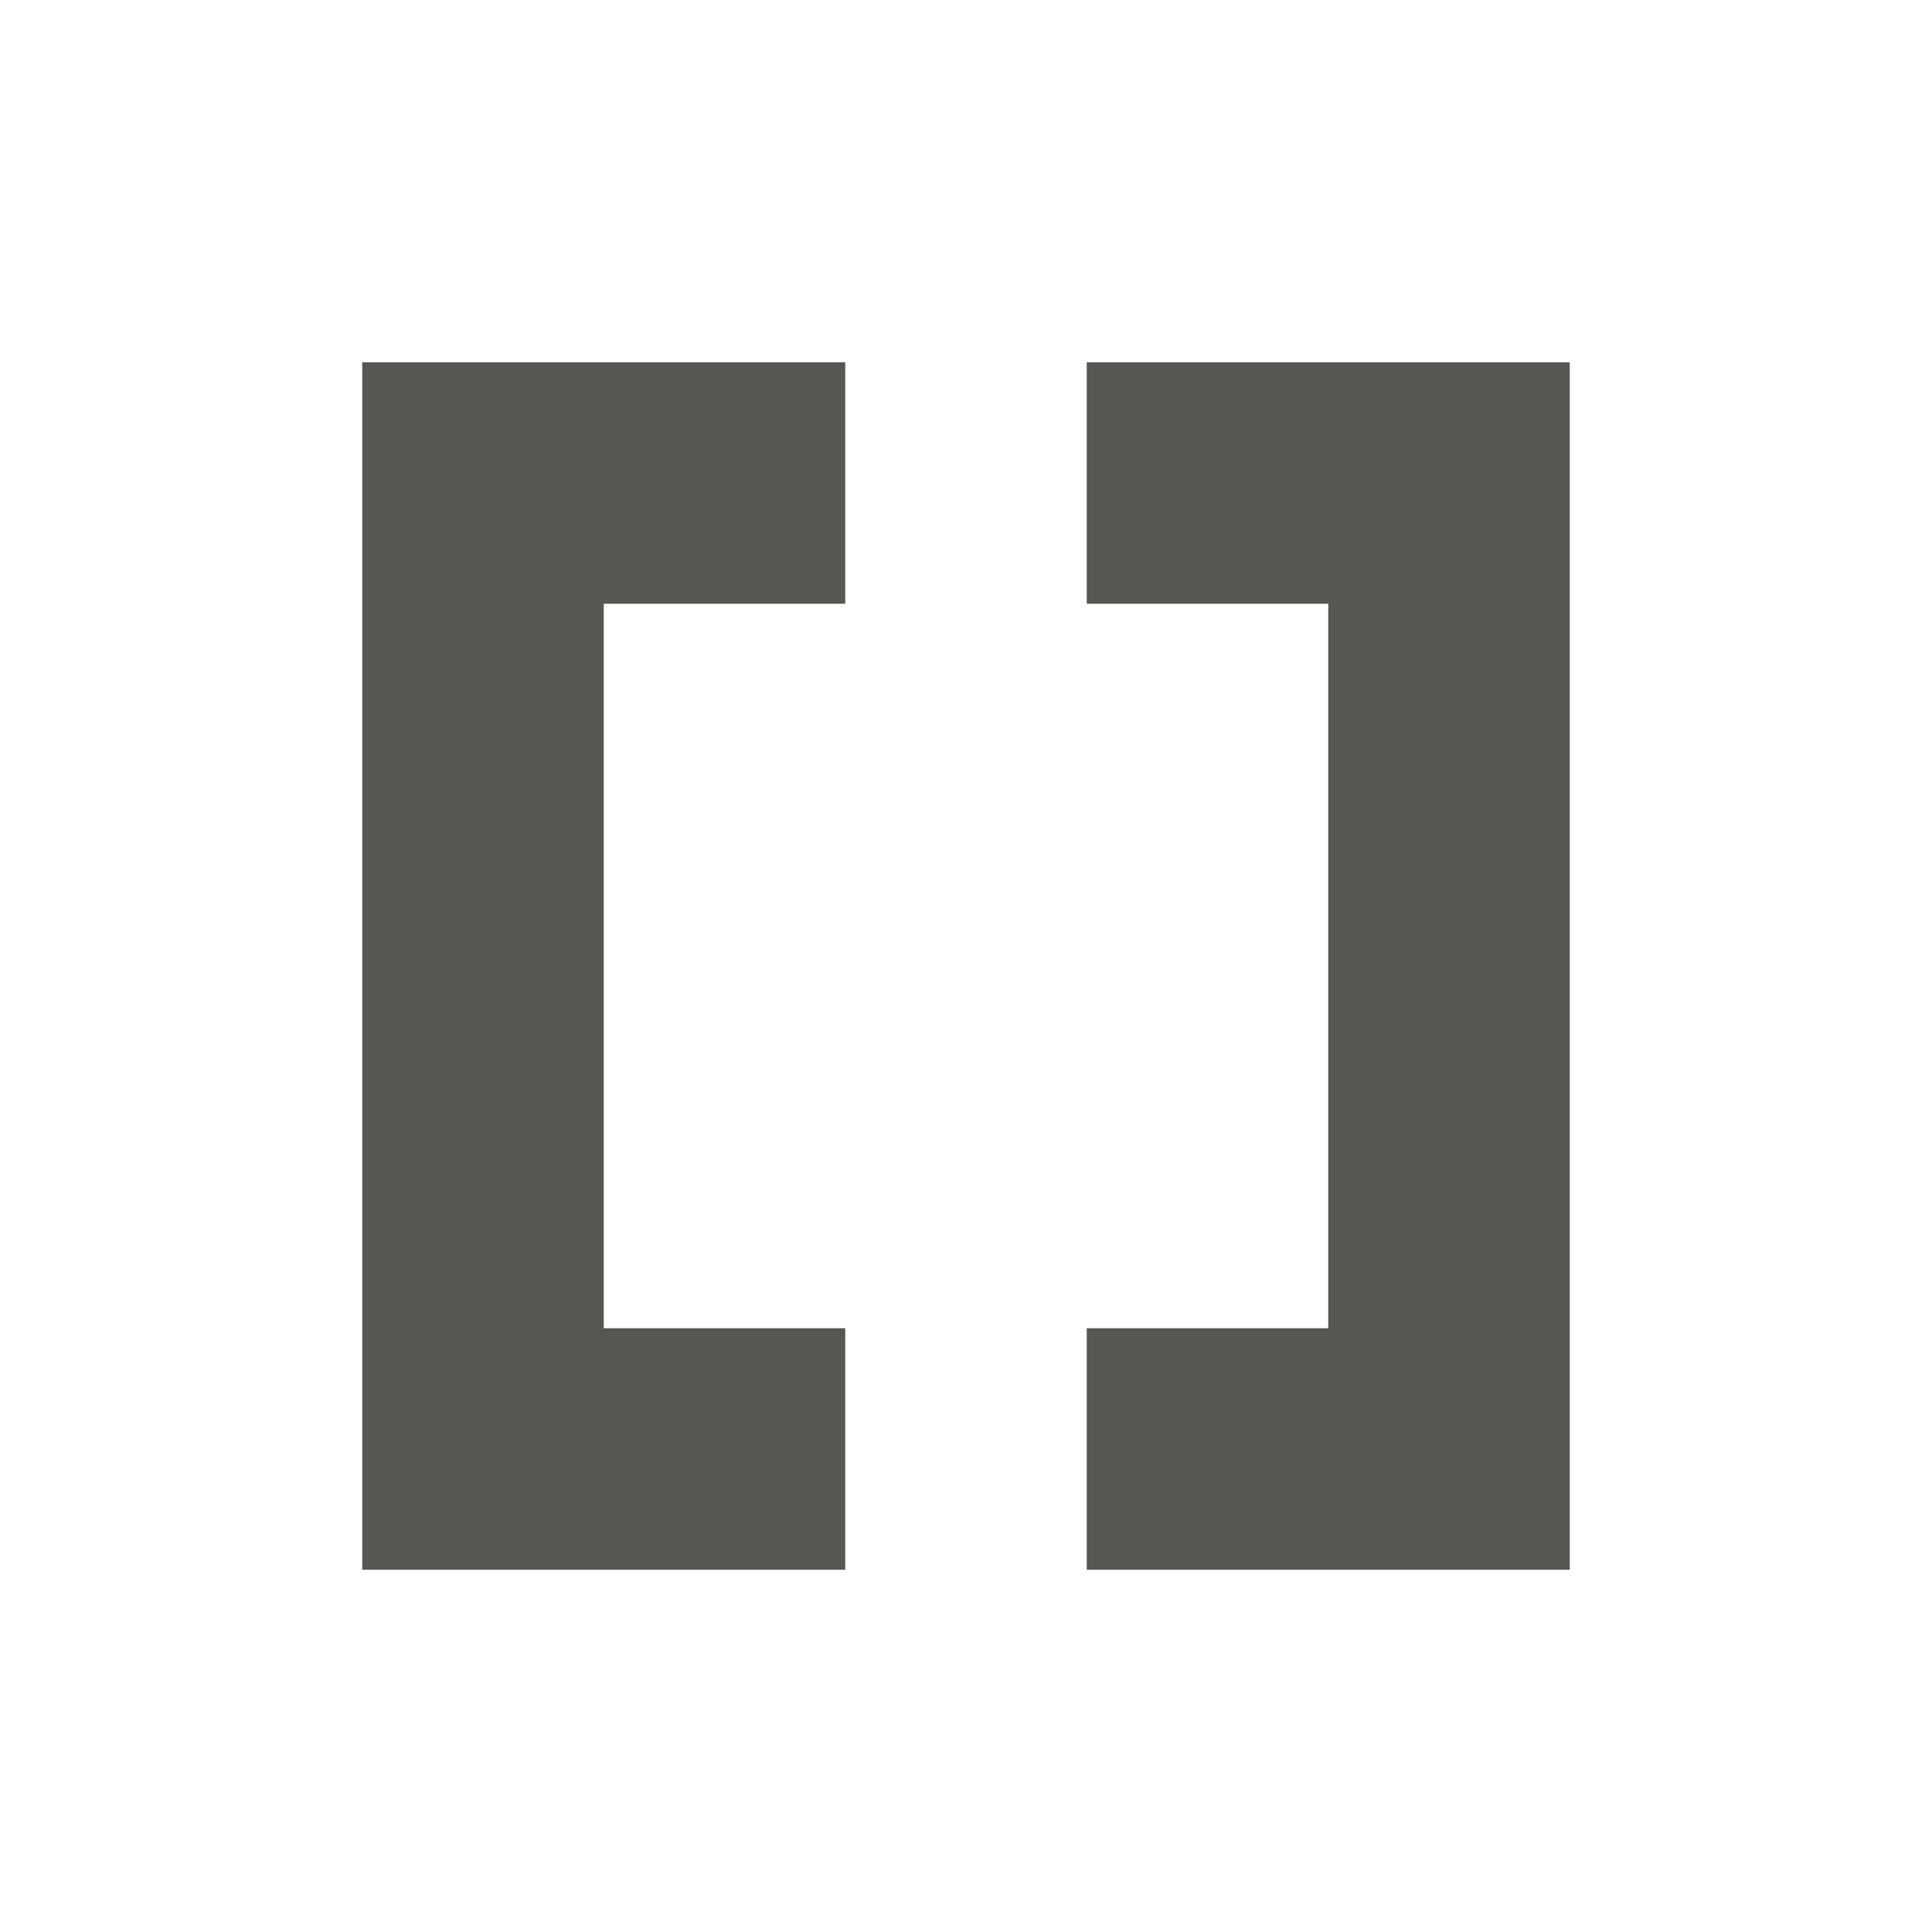
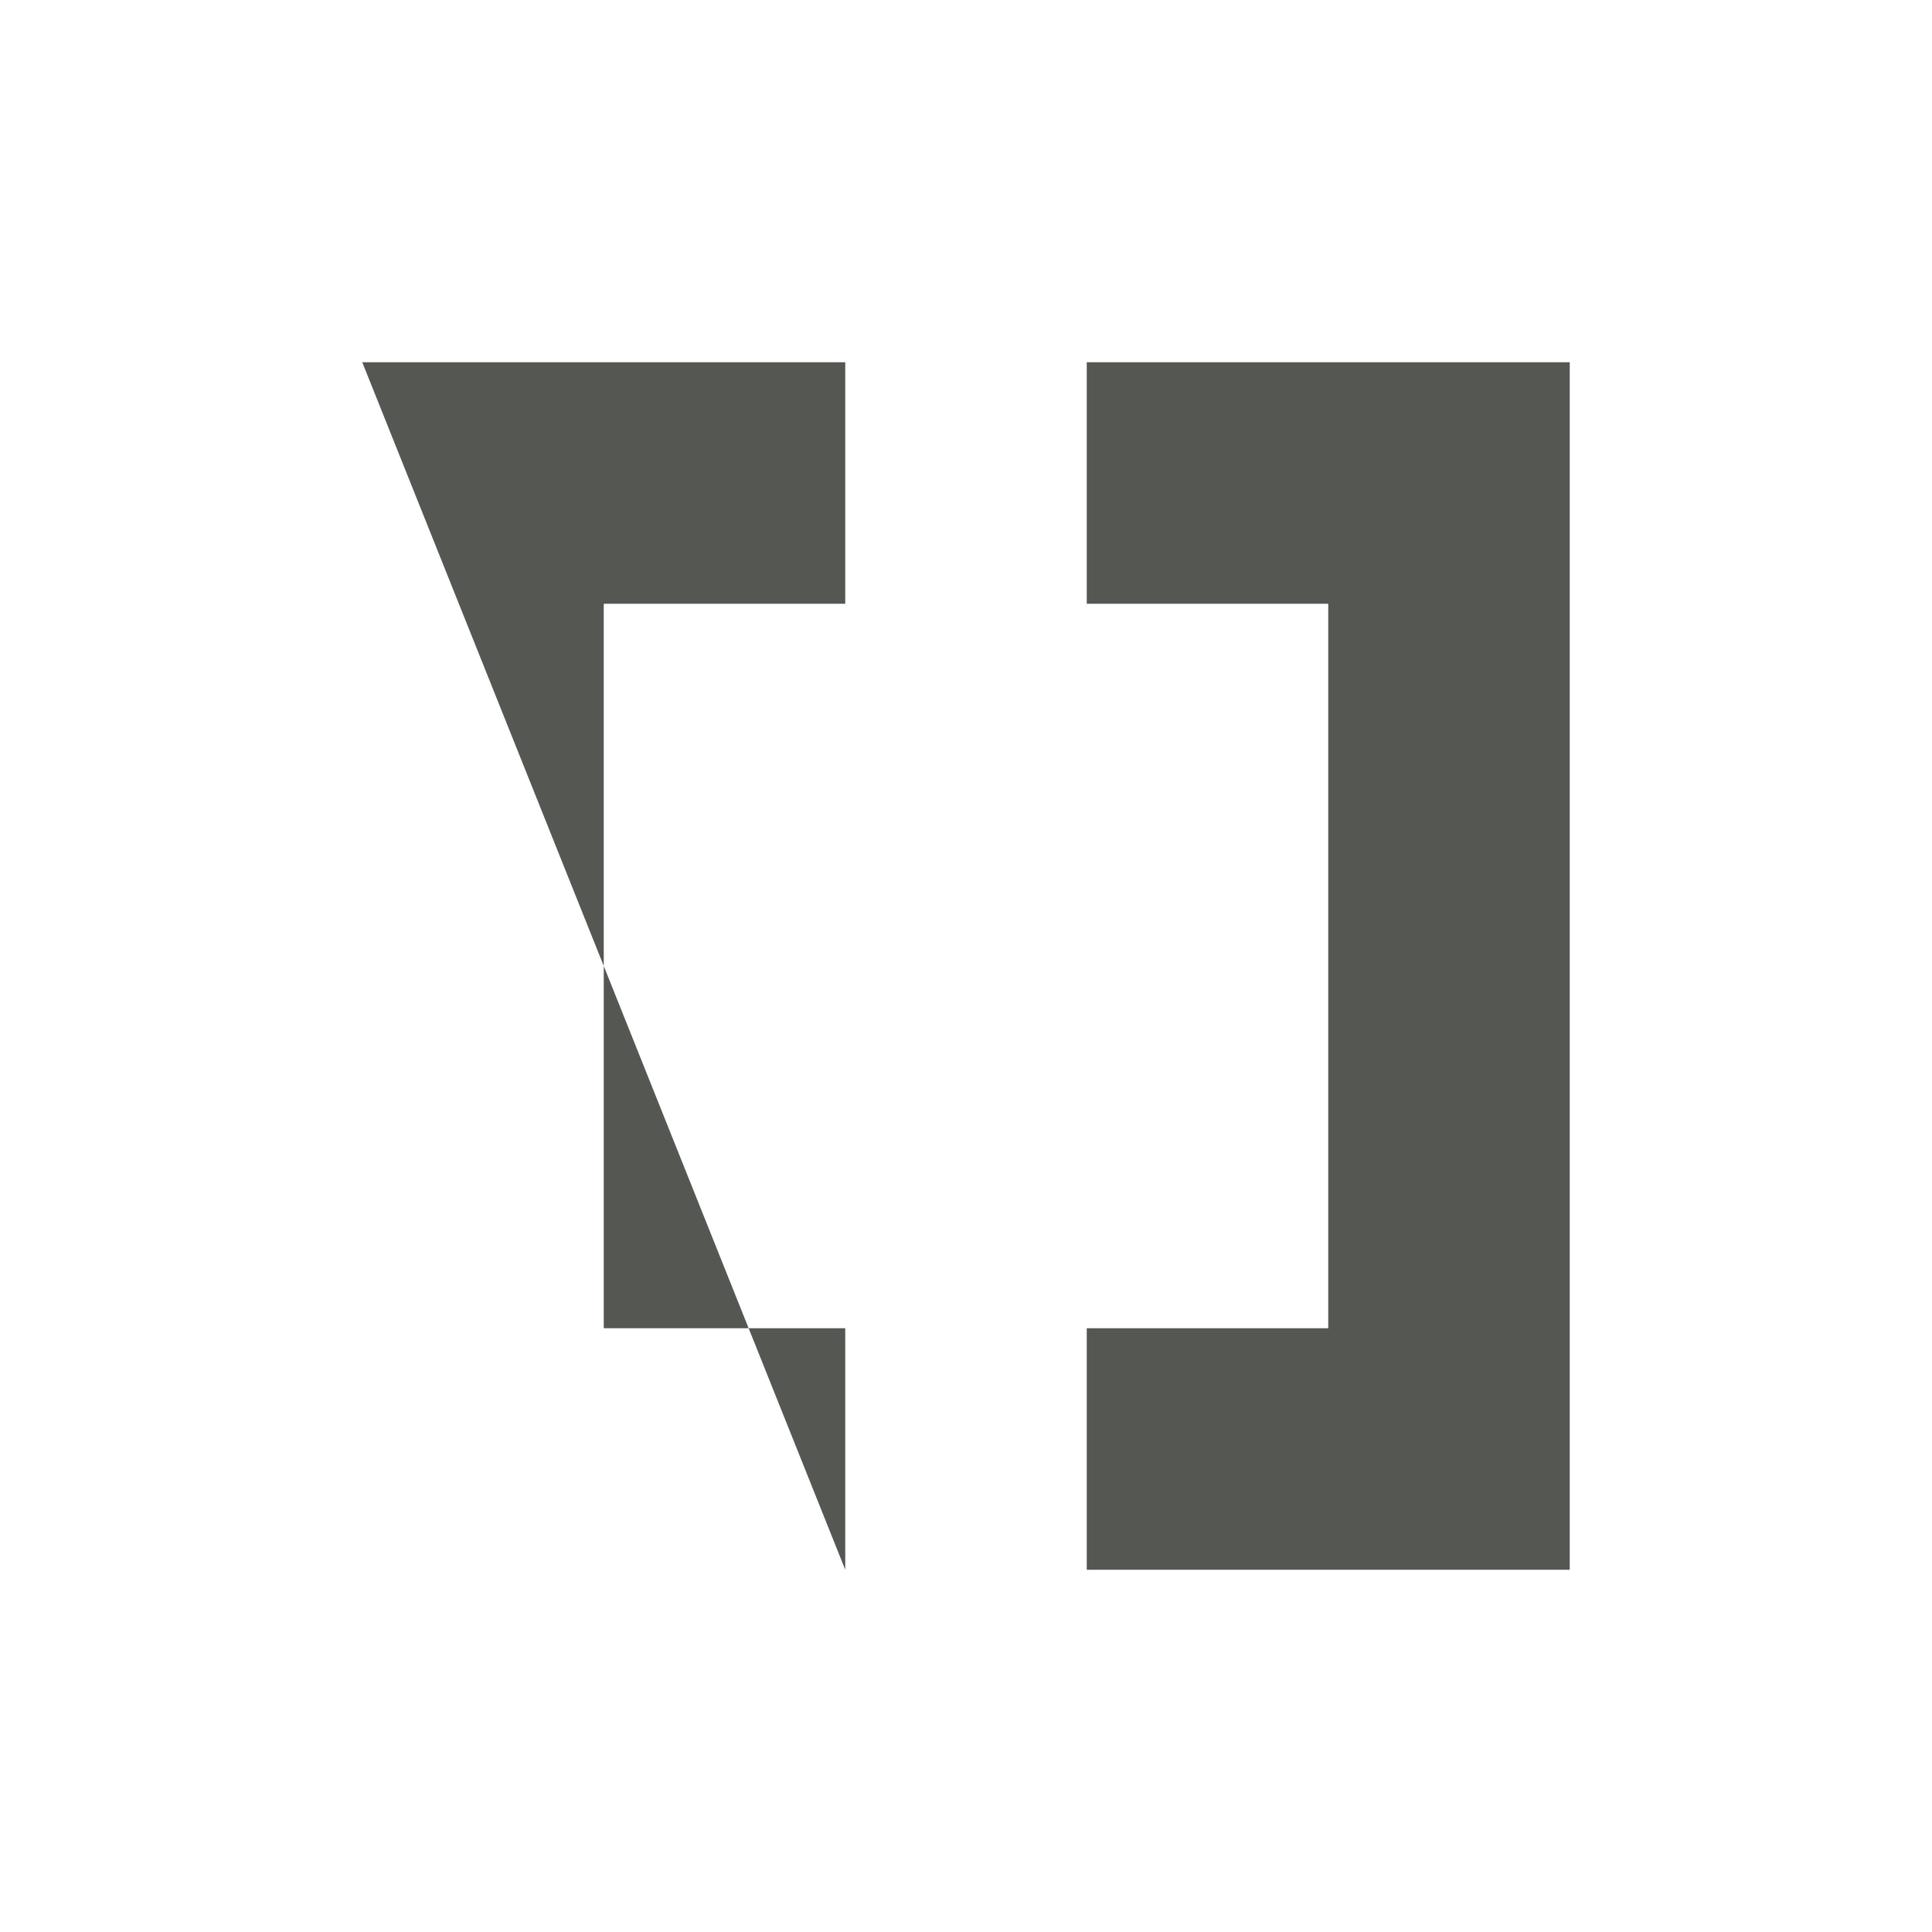
<svg xmlns="http://www.w3.org/2000/svg" viewBox="0 0 16 16">
-   <path style="fill:#555753" d="M 3 3 L 3 13 L 7 13 L 7 11 L 5 11 L 5 5 L 7 5 L 7 3 L 3 3 z M 9 3 L 9 5 L 11 5 L 11 11 L 9 11 L 9 13 L 13 13 L 13 3 L 9 3 z " />
+   <path style="fill:#555753" d="M 3 3 L 7 13 L 7 11 L 5 11 L 5 5 L 7 5 L 7 3 L 3 3 z M 9 3 L 9 5 L 11 5 L 11 11 L 9 11 L 9 13 L 13 13 L 13 3 L 9 3 z " />
</svg>